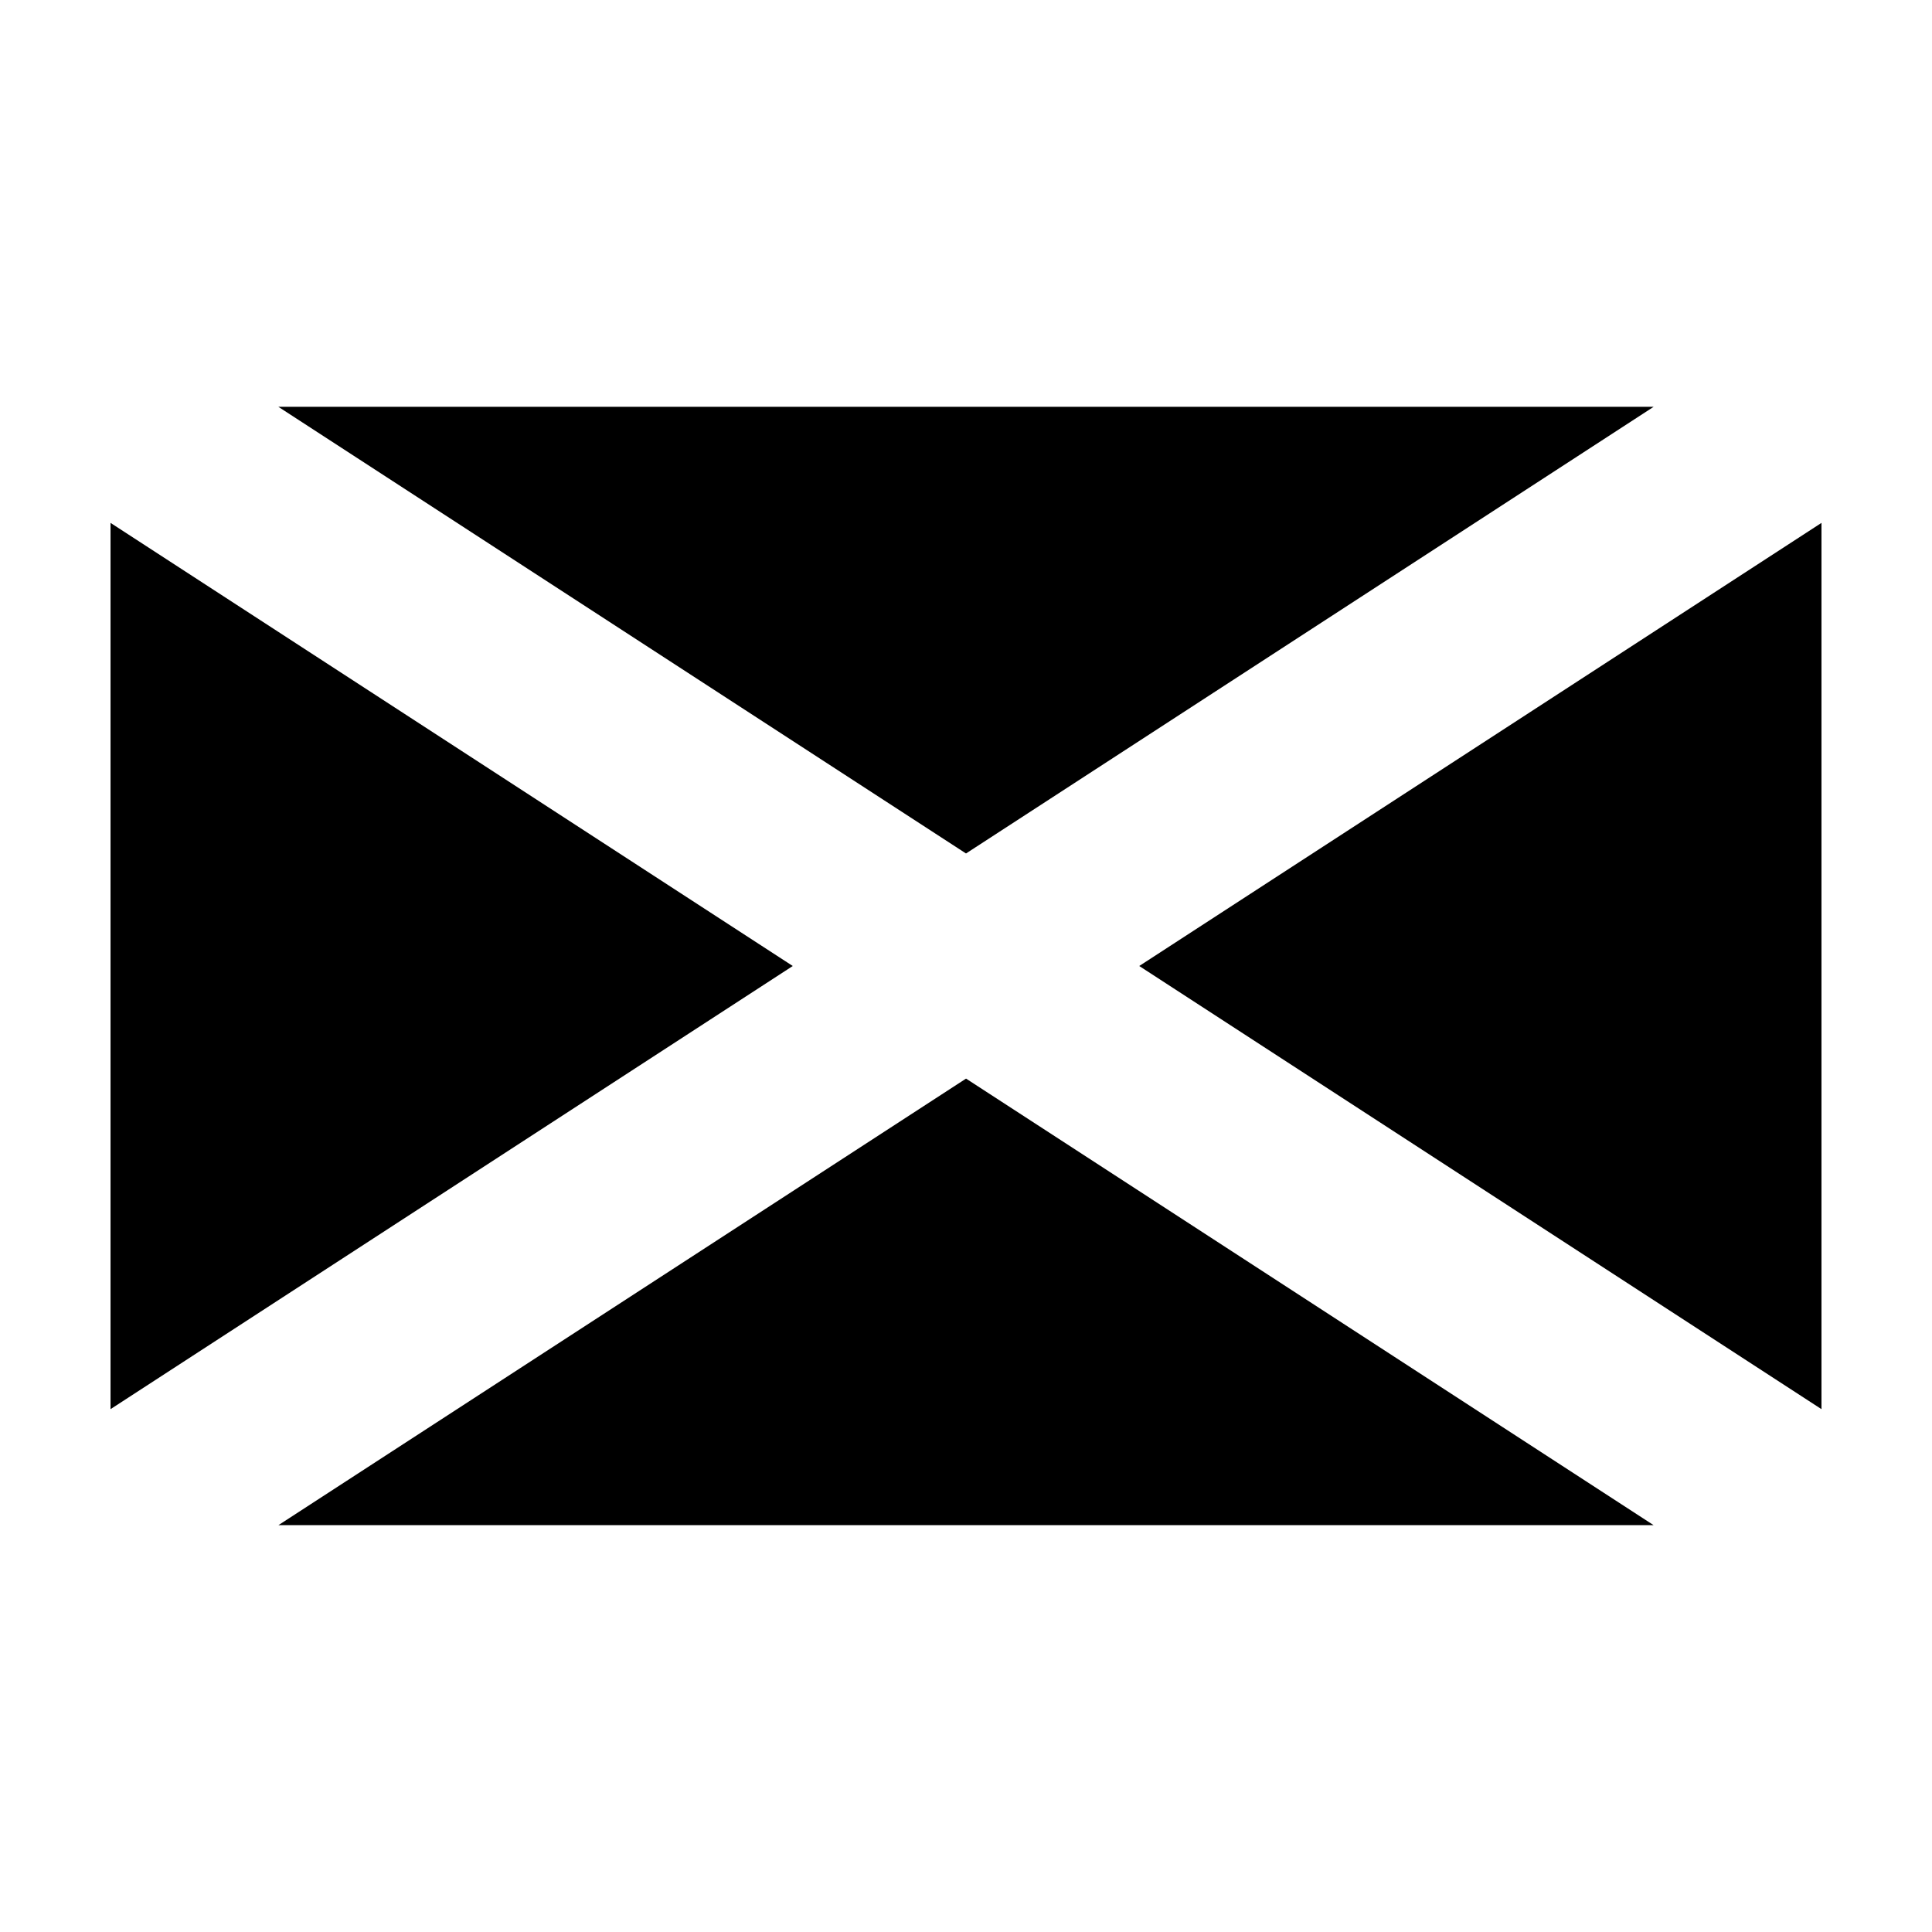
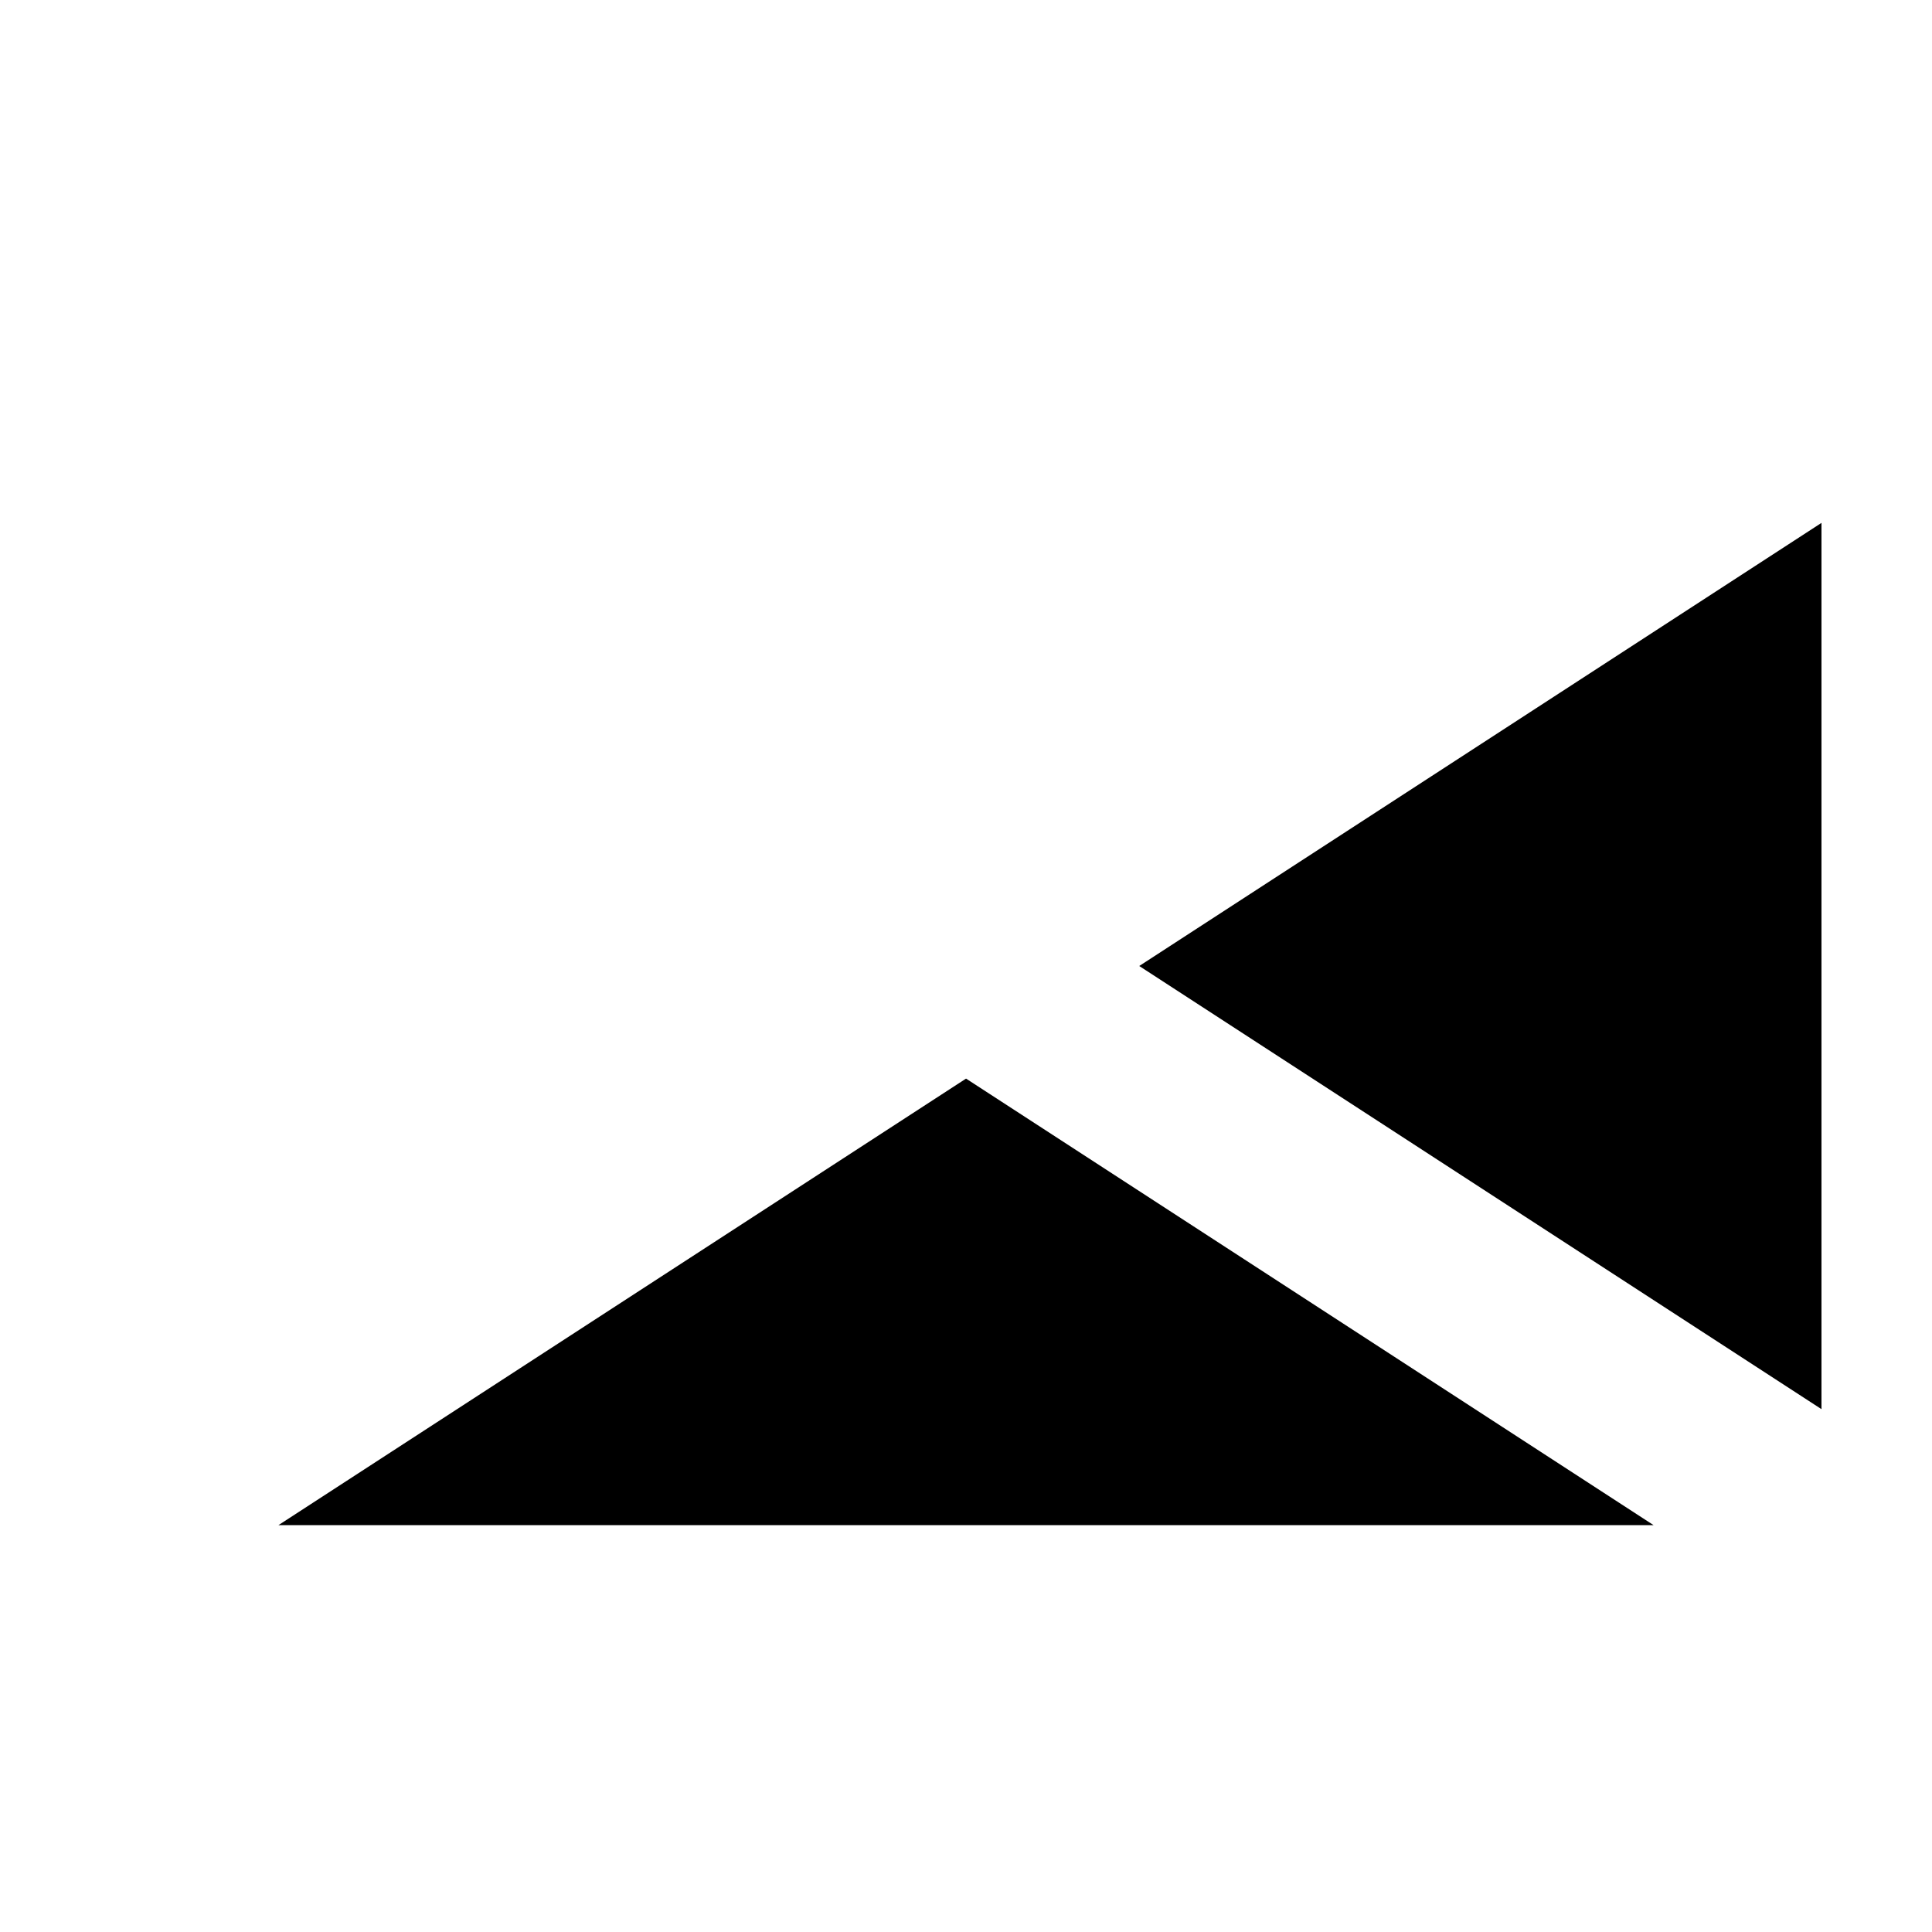
<svg xmlns="http://www.w3.org/2000/svg" fill="#000000" width="800px" height="800px" version="1.1" viewBox="144 144 512 512">
  <g>
-     <path d="m173.29 282.57v234.87l180.8-117.44z" />
    <path d="m626.71 517.44v-234.87l-180.8 117.43z" />
    <path d="m217.79 548.18h364.43l-182.21-118.34z" />
-     <path d="m582.23 251.81h-364.46l182.23 118.37z" />
  </g>
</svg>